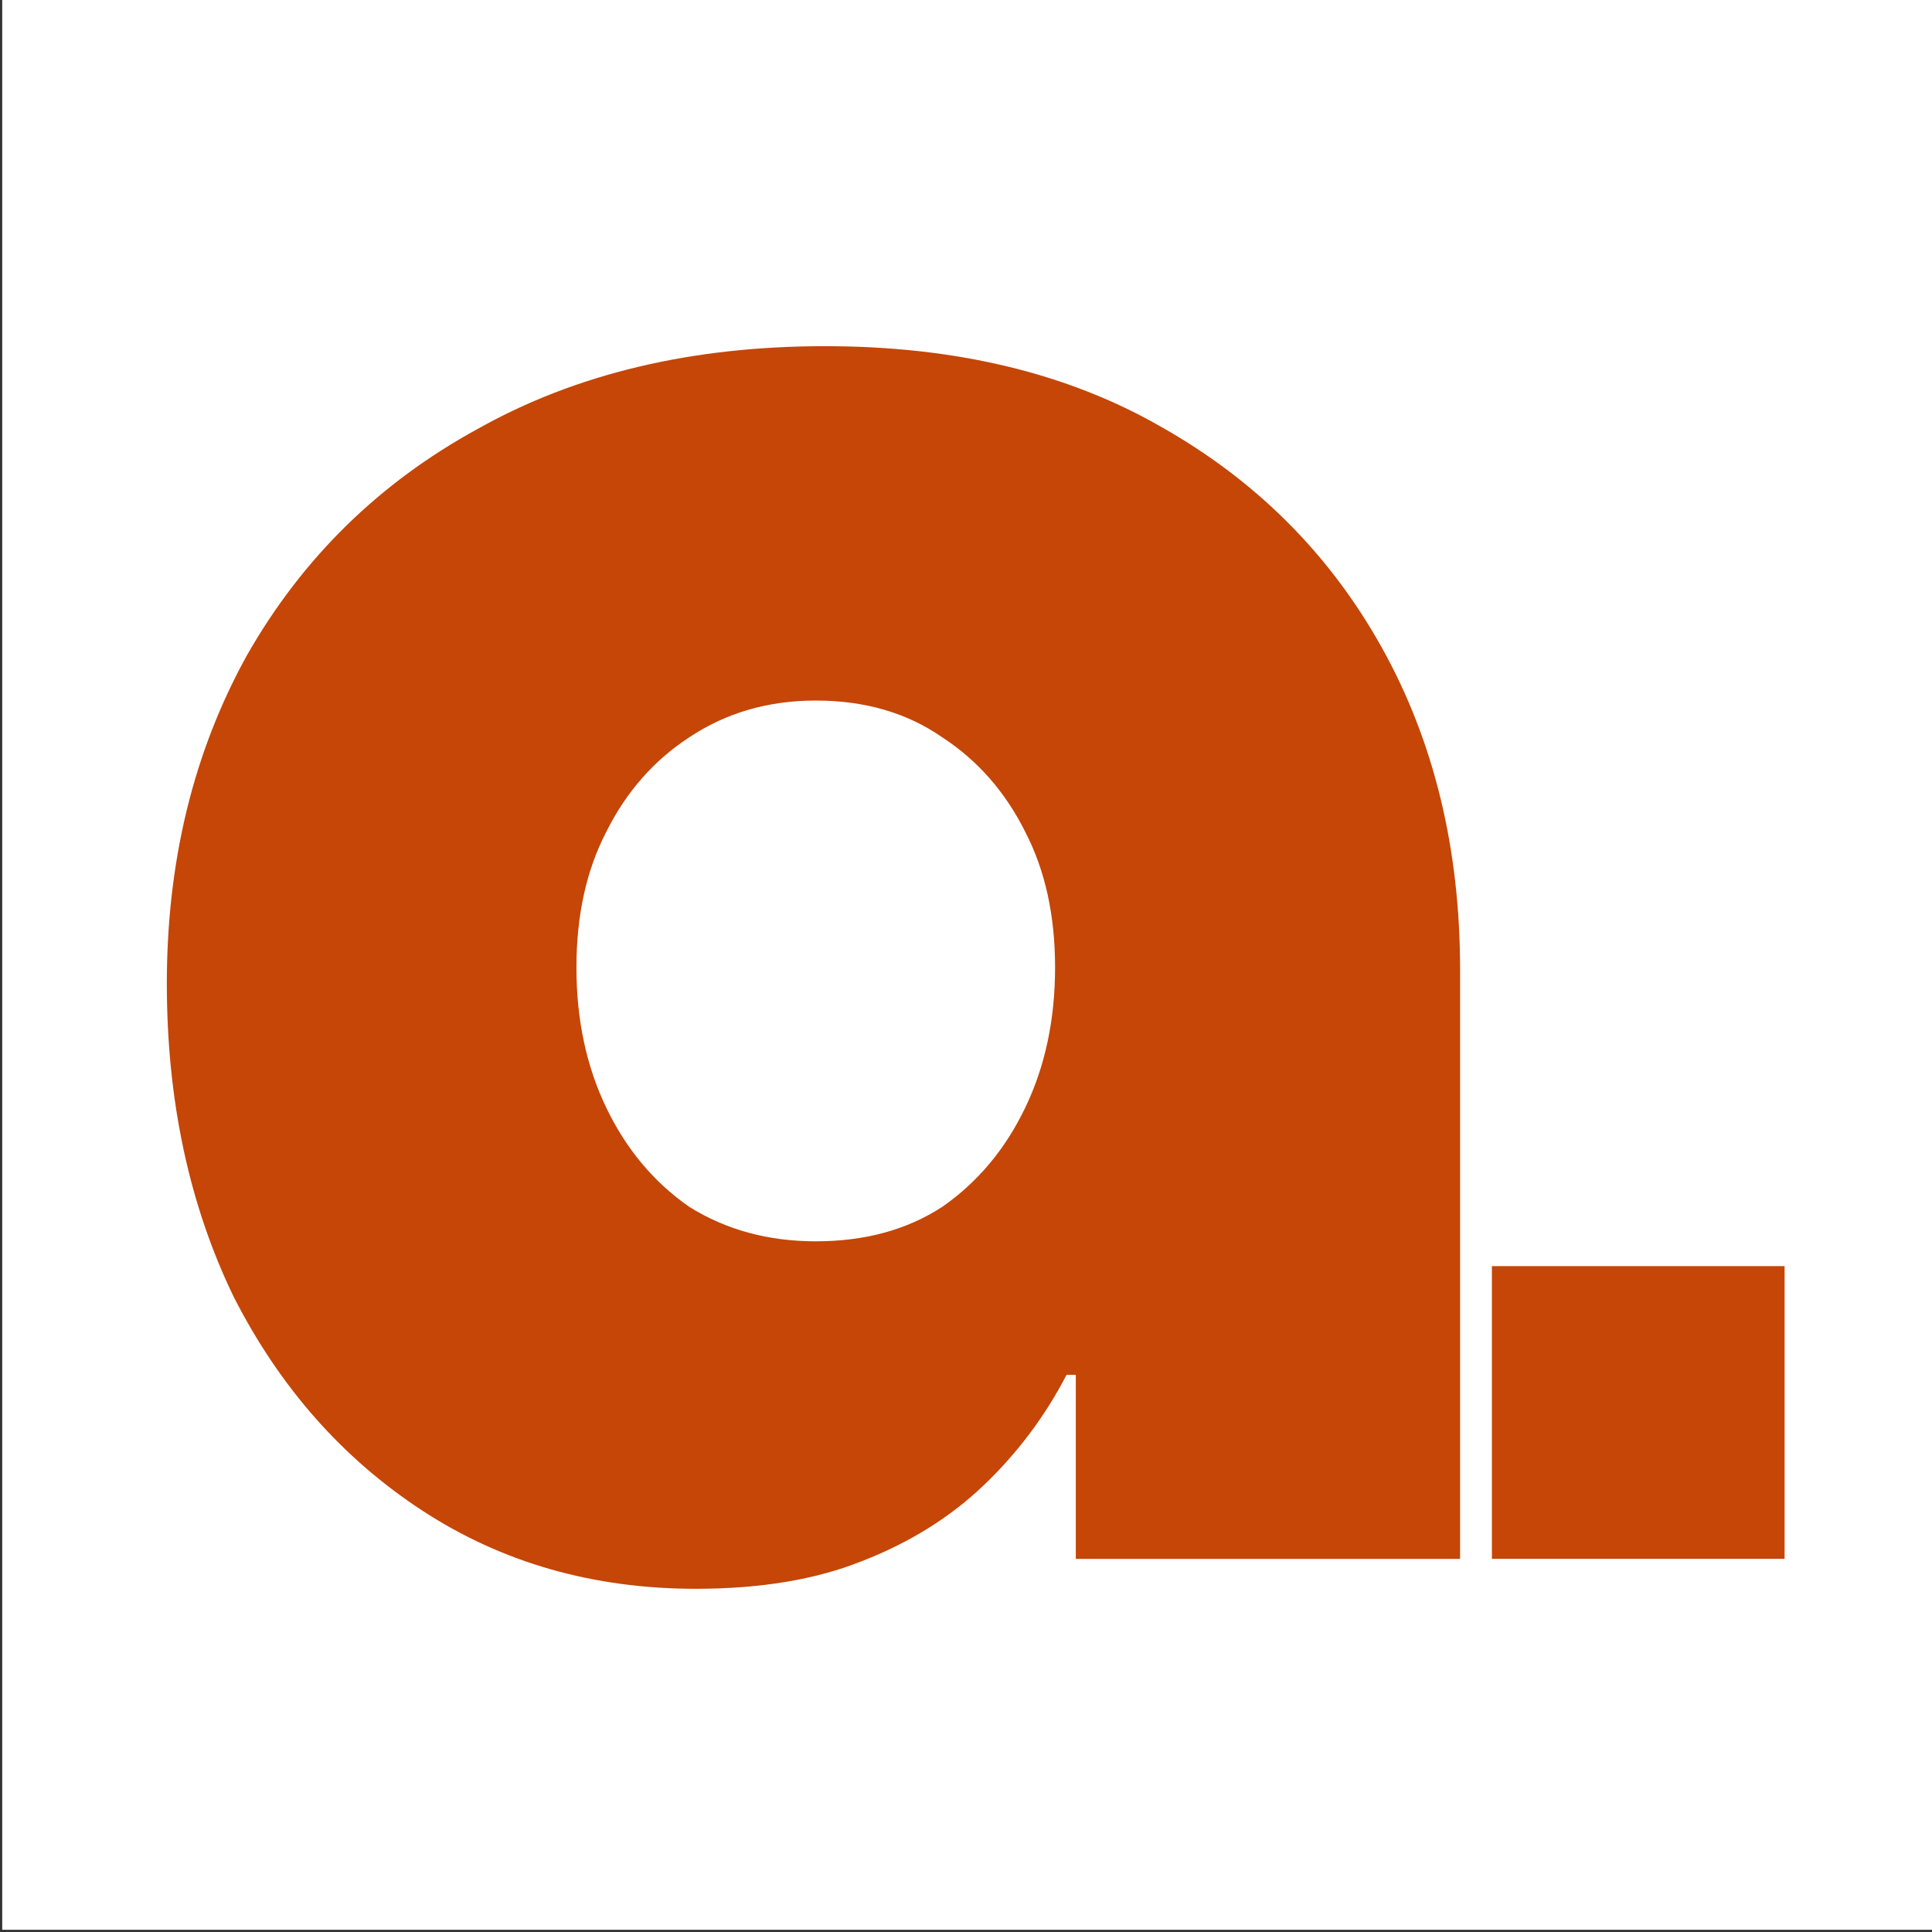
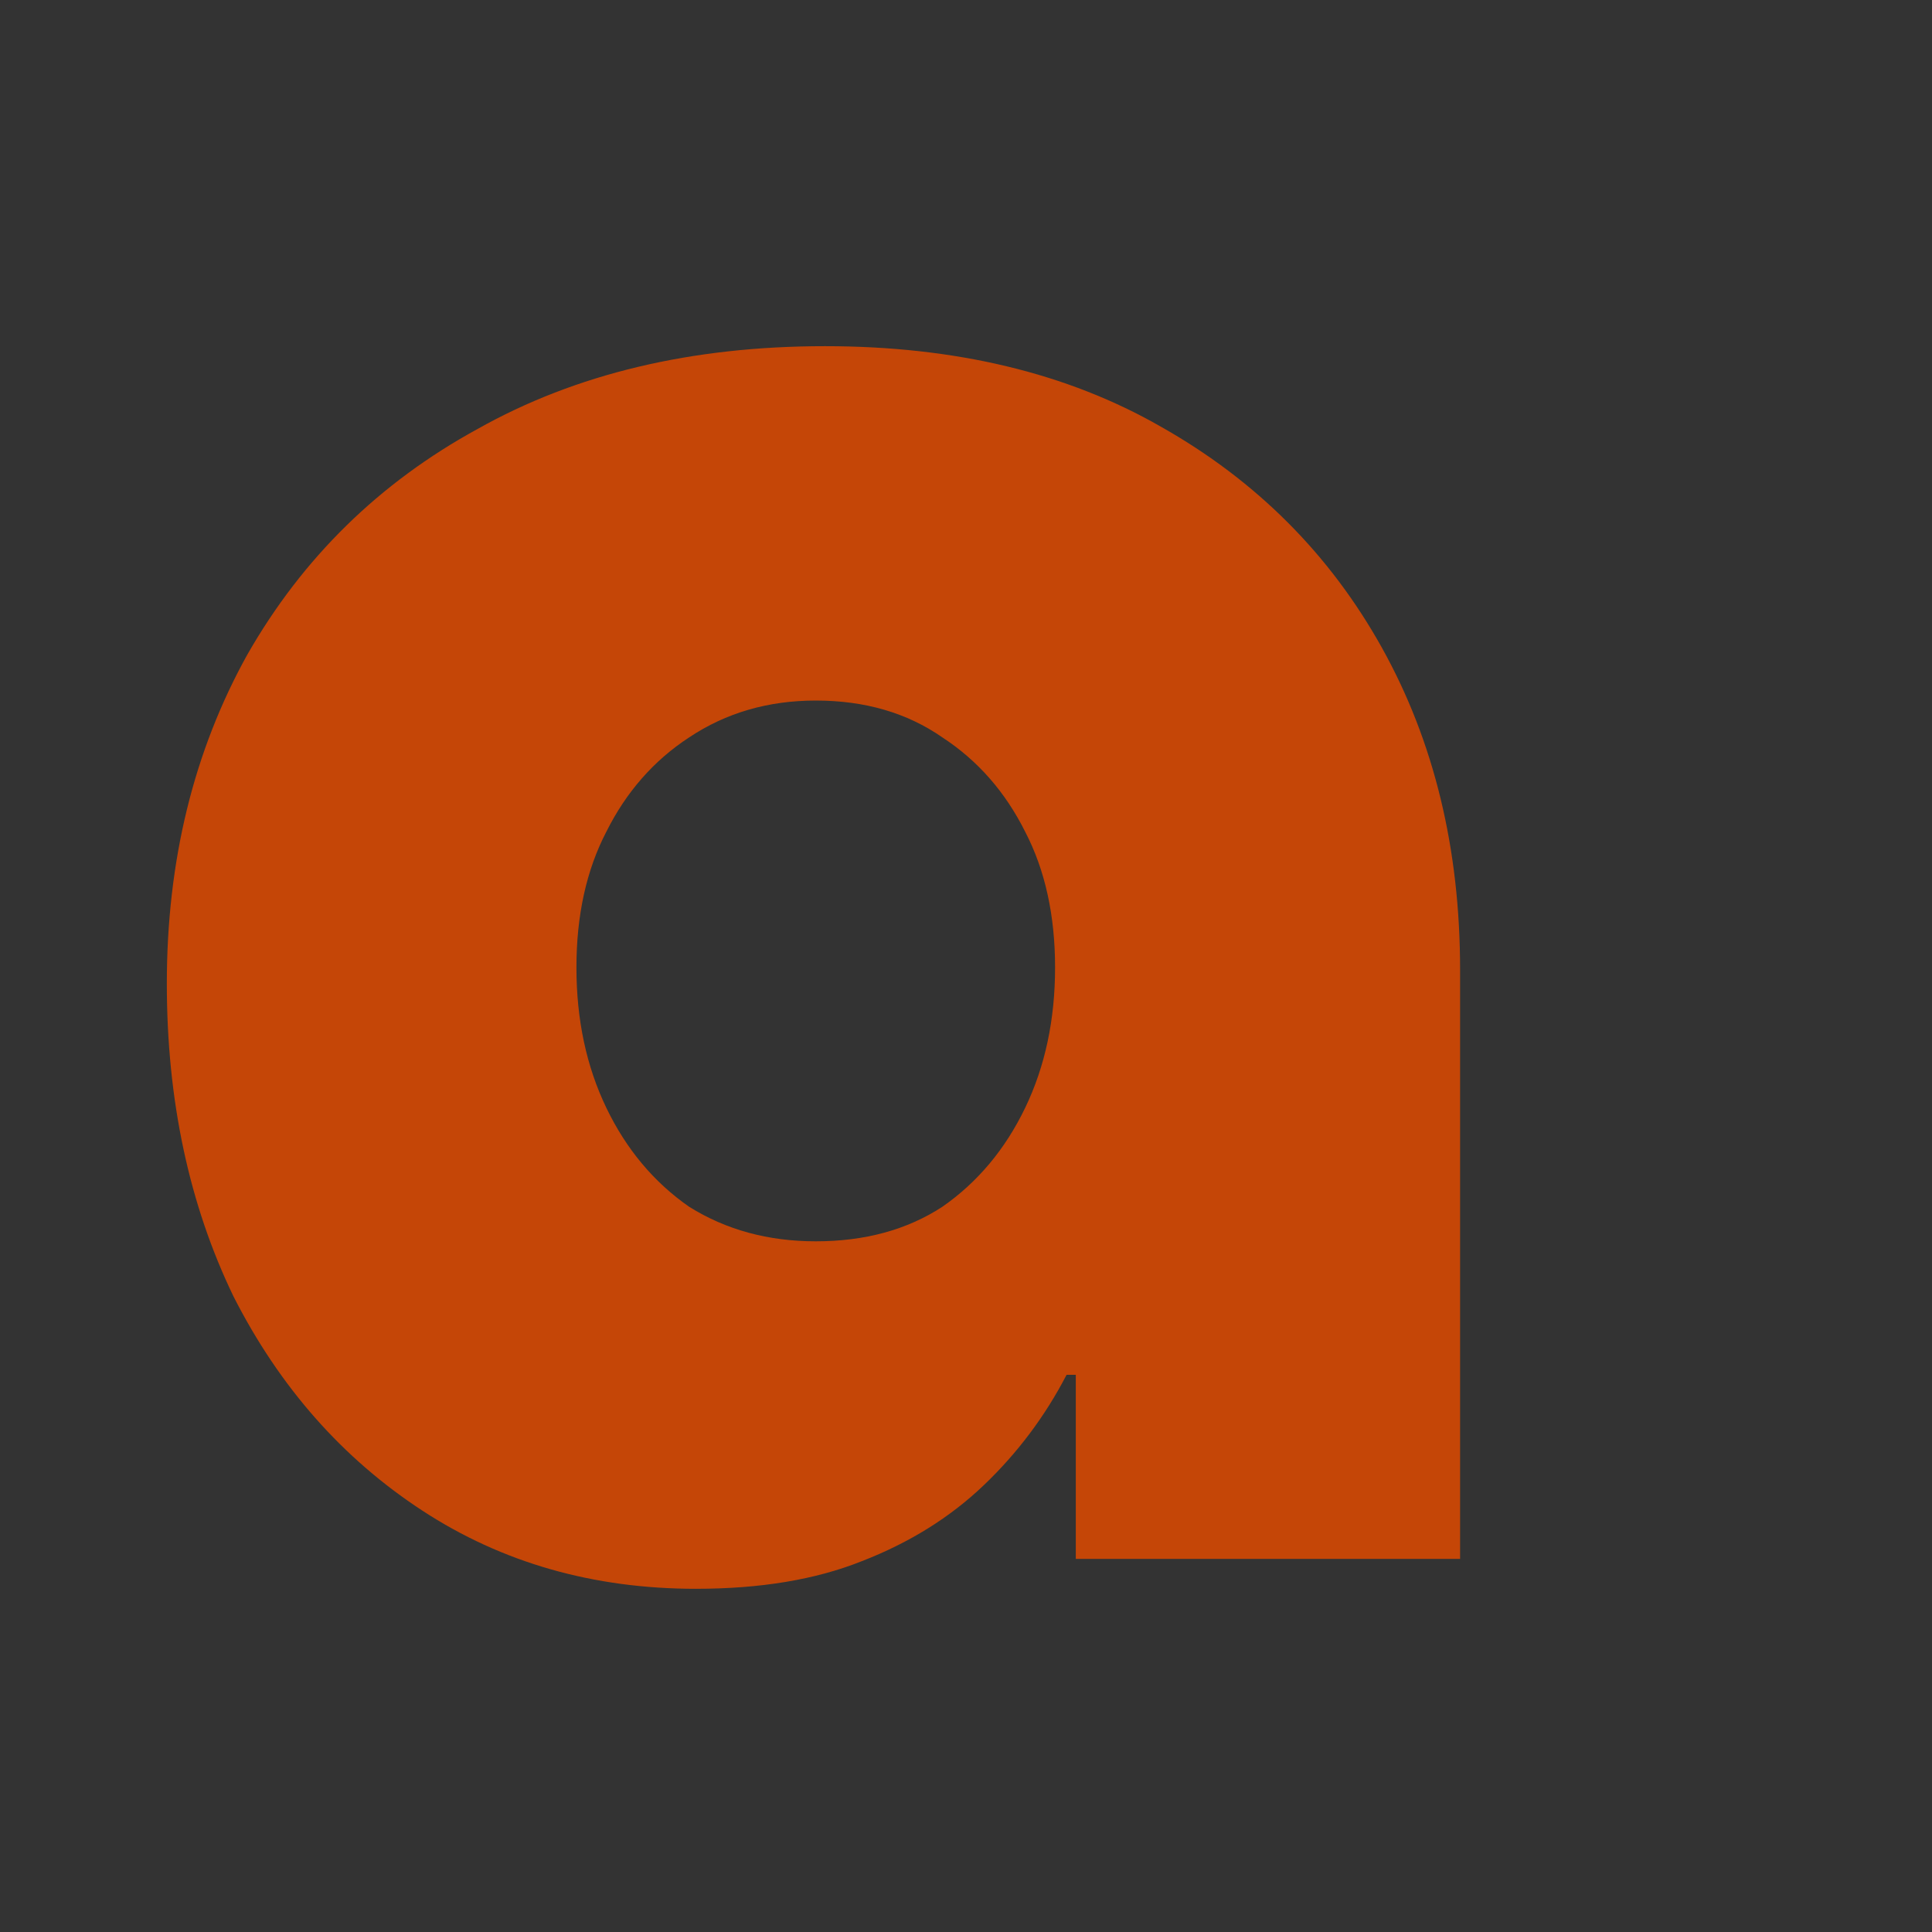
<svg xmlns="http://www.w3.org/2000/svg" width="756" height="756" overflow="hidden" version="1.1">
  <rect width="100%" height="100%" fill="#333333" stroke="none" />
-   <rect x=".866" y="-.866" width="756" height="756" fill="#fff" stroke-width="0" />
  <g transform="matrix(1.35 0 0 1.35 36.472 610)" fill="#c54607" aria-label="a">
    <path d="m174.75 8.671q-44.689 0-79.373-22.678t-54.694-62.031q-19.343-40.02-19.343-90.712 0-53.36 23.345-95.381 24.012-42.021 66.7-65.366 42.688-24.012 100.72-24.012 56.695 0 97.382 23.345 41.354 23.345 64.032 64.032t22.678 93.38v170.75h-111.39v-53.36h-2.668q-9.338 18.009-24.012 32.016t-35.351 22.011q-20.01 8.004-48.024 8.004zm34.684-100.72q21.344 0 36.685-10.005 15.341-10.672 24.012-28.681t8.671-40.687-8.671-39.353q-8.671-17.342-24.012-27.347-15.341-10.672-36.685-10.672-20.677 0-36.685 10.672-15.341 10.005-24.012 27.347-8.671 16.675-8.671 39.353t8.671 40.687 24.012 28.681q16.008 10.005 36.685 10.005z" fill="#c54607" />
  </g>
-   <path d="m585.42 497.08h111.26v111.26h-111.26z" fill="#c54607" stroke="#c54607" stroke-miterlimit="8" stroke-width="3.273" />
</svg>